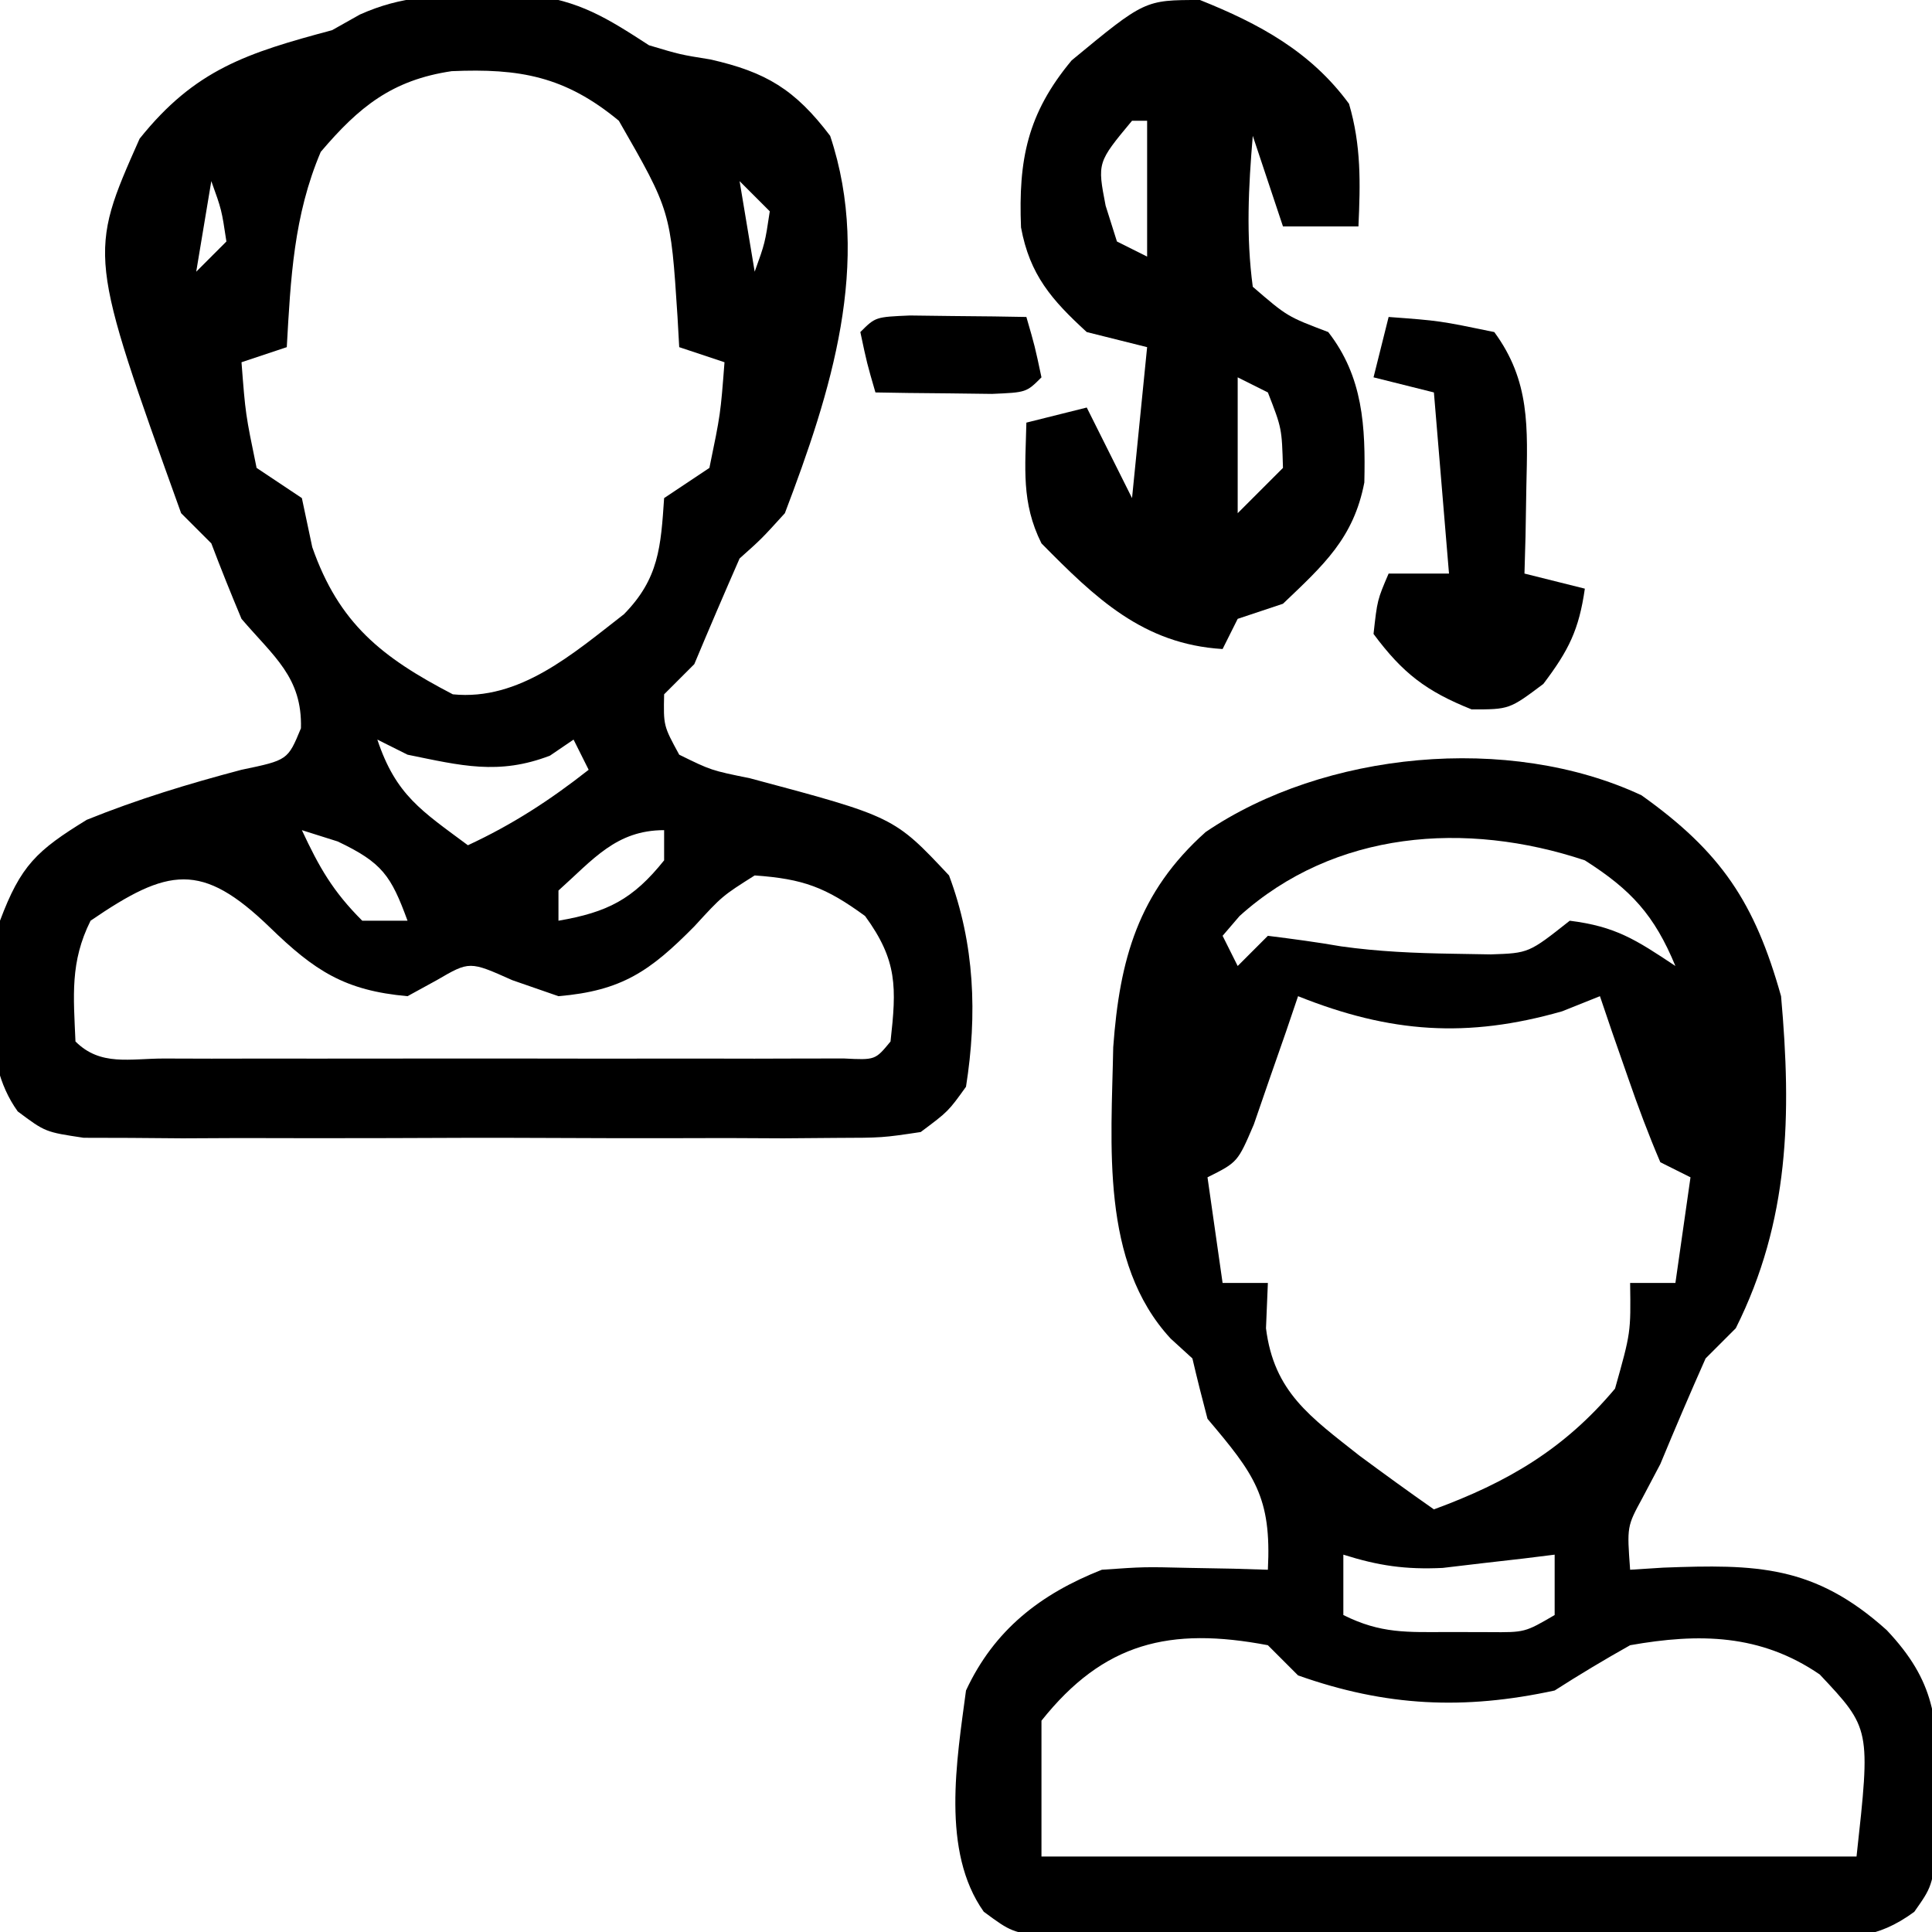
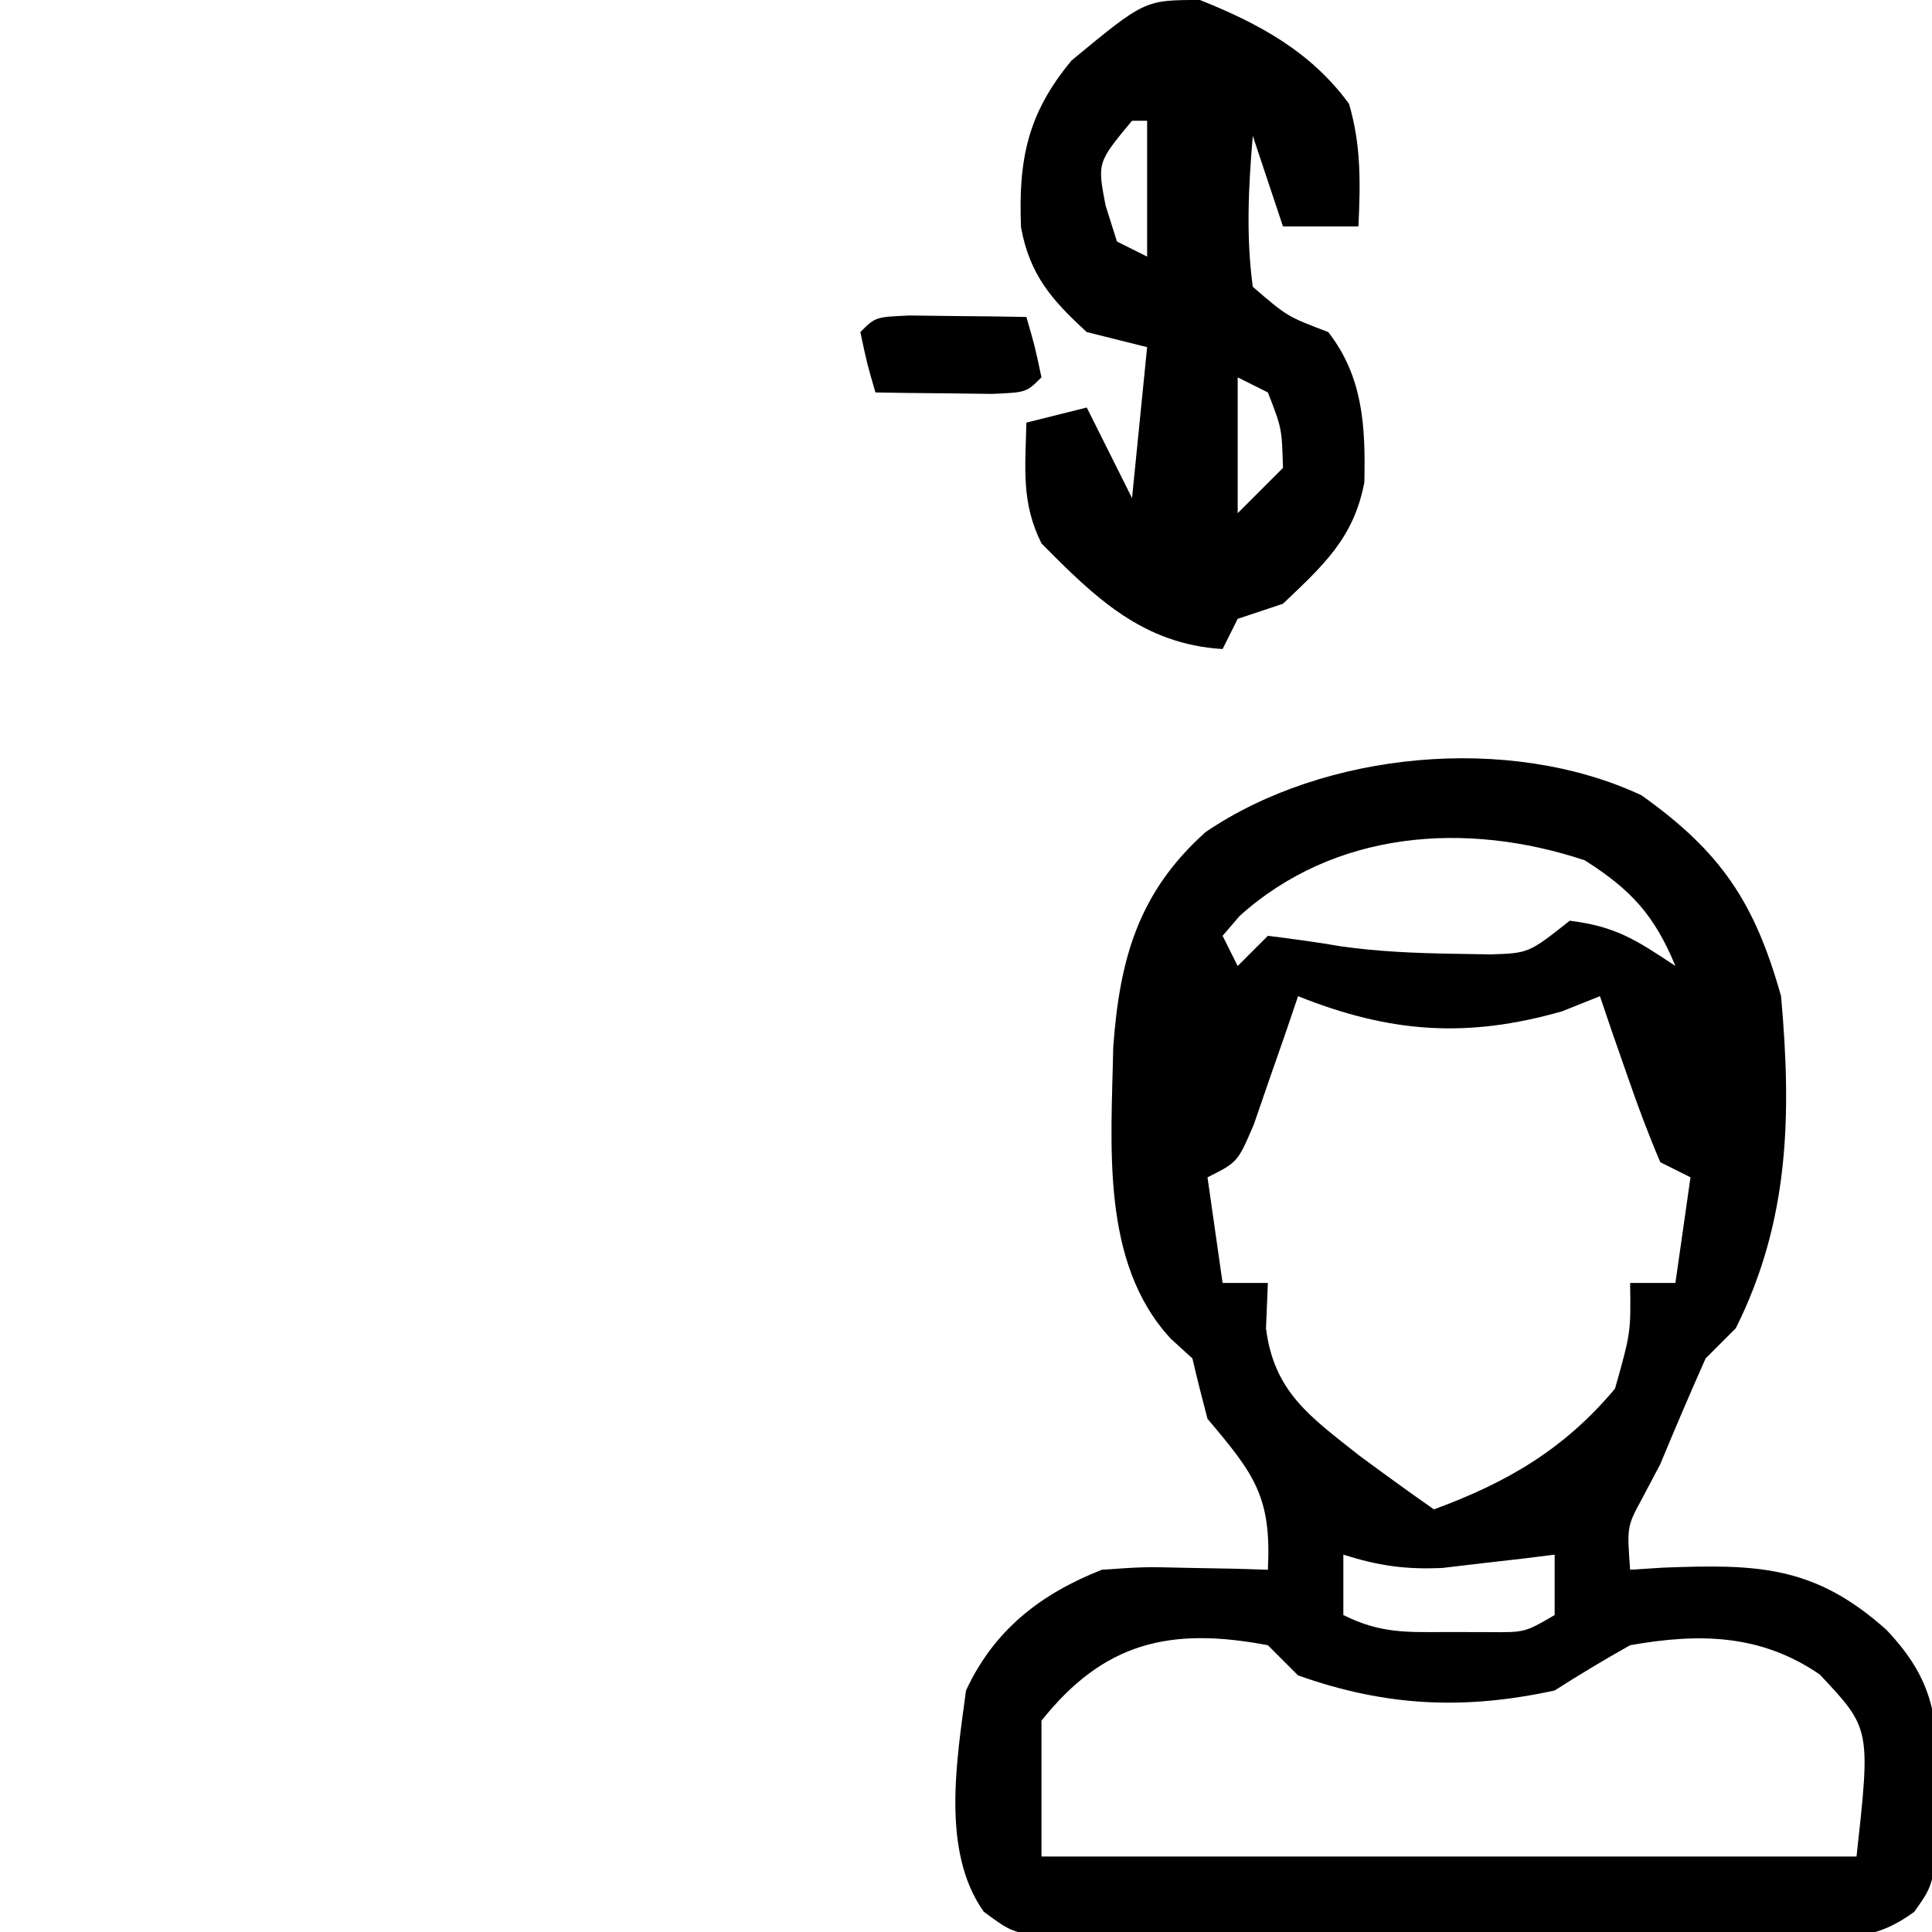
<svg xmlns="http://www.w3.org/2000/svg" version="1.1" width="128" height="128">
-   <path d="M0 0 C1.529 -0.025 1.529 -0.025 3.09 -0.051 C6.467 0.362 8.236 1.481 11.062 3.312 C13.123 3.929 13.123 3.929 15.125 4.25 C18.804 5.083 20.729 6.232 23.062 9.312 C25.864 17.717 23.109 26.295 20.062 34.312 C18.523 36.008 18.523 36.008 17.062 37.312 C16.043 39.637 15.042 41.97 14.062 44.312 C13.402 44.972 12.742 45.633 12.062 46.312 C12.017 48.396 12.017 48.396 13.062 50.312 C15.175 51.351 15.175 51.351 17.75 51.875 C27.292 54.424 27.292 54.424 30.938 58.312 C32.639 62.849 32.818 67.529 32.062 72.312 C30.889 73.946 30.889 73.946 29.062 75.312 C26.52 75.693 26.52 75.693 23.445 75.701 C22.294 75.71 21.143 75.72 19.957 75.729 C18.713 75.723 17.469 75.717 16.188 75.711 C14.911 75.714 13.635 75.717 12.321 75.72 C9.62 75.722 6.921 75.718 4.221 75.704 C0.76 75.687 -2.699 75.696 -6.16 75.714 C-9.461 75.728 -12.762 75.718 -16.062 75.711 C-17.306 75.717 -18.55 75.723 -19.832 75.729 C-20.983 75.72 -22.134 75.71 -23.32 75.701 C-24.335 75.698 -25.35 75.696 -26.395 75.693 C-28.938 75.312 -28.938 75.312 -30.764 73.946 C-33.313 70.399 -32.375 65.461 -31.938 61.312 C-30.564 57.649 -29.51 56.664 -26.188 54.625 C-22.811 53.261 -19.456 52.242 -15.938 51.312 C-12.872 50.672 -12.872 50.672 -12 48.562 C-11.906 45.187 -13.794 43.823 -15.938 41.312 C-16.631 39.657 -17.302 37.991 -17.938 36.312 C-18.598 35.653 -19.258 34.992 -19.938 34.312 C-26.099 17.176 -26.099 17.176 -22.688 9.5 C-19.012 4.906 -15.573 3.822 -9.938 2.312 C-9.023 1.798 -9.023 1.798 -8.09 1.273 C-5.301 0.028 -3.046 0.012 0 0 Z M-10.688 10.375 C-12.48 14.589 -12.682 18.773 -12.938 23.312 C-13.928 23.642 -14.918 23.973 -15.938 24.312 C-15.674 27.745 -15.674 27.745 -14.938 31.312 C-13.453 32.303 -13.453 32.303 -11.938 33.312 C-11.711 34.385 -11.484 35.458 -11.25 36.562 C-9.476 41.632 -6.642 43.865 -1.938 46.312 C2.485 46.755 6.016 43.63 9.402 41.004 C11.718 38.645 11.843 36.537 12.062 33.312 C13.053 32.653 14.043 31.992 15.062 31.312 C15.799 27.745 15.799 27.745 16.062 24.312 C15.072 23.983 14.082 23.652 13.062 23.312 C13.025 22.649 12.988 21.985 12.949 21.301 C12.495 14.29 12.495 14.29 9.062 8.312 C5.499 5.36 2.479 4.833 -2.012 5.027 C-5.966 5.613 -8.16 7.397 -10.688 10.375 Z M-17.938 12.312 C-18.267 14.293 -18.598 16.273 -18.938 18.312 C-18.277 17.652 -17.617 16.992 -16.938 16.312 C-17.256 14.204 -17.256 14.204 -17.938 12.312 Z M17.062 12.312 C17.392 14.293 17.723 16.273 18.062 18.312 C18.744 16.421 18.744 16.421 19.062 14.312 C18.402 13.652 17.742 12.992 17.062 12.312 Z M-6.938 49.312 C-5.708 53.001 -3.999 54.036 -0.938 56.312 C2.017 54.941 4.503 53.324 7.062 51.312 C6.732 50.653 6.402 49.992 6.062 49.312 C5.547 49.663 5.031 50.014 4.5 50.375 C1.093 51.685 -1.412 51.031 -4.938 50.312 C-5.598 49.983 -6.258 49.653 -6.938 49.312 Z M-11.938 55.312 C-10.786 57.781 -9.89 59.36 -7.938 61.312 C-6.947 61.312 -5.957 61.312 -4.938 61.312 C-6.035 58.319 -6.614 57.466 -9.562 56.062 C-10.346 55.815 -11.13 55.568 -11.938 55.312 Z M5.062 59.312 C5.062 59.972 5.062 60.633 5.062 61.312 C8.305 60.753 9.993 59.899 12.062 57.312 C12.062 56.653 12.062 55.992 12.062 55.312 C8.882 55.312 7.354 57.262 5.062 59.312 Z M-25.938 61.312 C-27.304 64.045 -27.066 66.294 -26.938 69.312 C-25.283 70.967 -23.342 70.44 -21.066 70.442 C-19.51 70.447 -19.51 70.447 -17.922 70.451 C-16.792 70.449 -15.663 70.447 -14.5 70.445 C-12.774 70.447 -12.774 70.447 -11.014 70.448 C-8.576 70.449 -6.138 70.447 -3.7 70.443 C0.046 70.438 3.793 70.443 7.539 70.449 C9.901 70.449 12.263 70.447 14.625 70.445 C16.319 70.448 16.319 70.448 18.047 70.451 C19.084 70.448 20.122 70.445 21.191 70.442 C22.11 70.441 23.028 70.44 23.975 70.439 C26.051 70.545 26.051 70.545 27.062 69.312 C27.46 65.732 27.531 63.955 25.375 61 C22.762 59.093 21.276 58.539 18.062 58.312 C15.909 59.673 15.909 59.673 14.062 61.688 C11.14 64.646 9.266 65.956 5.062 66.312 C4.052 65.962 3.041 65.611 2 65.25 C-0.829 63.985 -0.829 63.985 -3 65.25 C-3.639 65.601 -4.279 65.951 -4.938 66.312 C-9.106 65.94 -11.098 64.627 -14.062 61.75 C-18.581 57.381 -20.794 57.793 -25.938 61.312 Z " fill="#000000" transform="translate(31.938,-0.312)" />
  <path d="M0 0 C5.293 3.766 7.507 7.11 9.25 13.312 C9.953 21.179 9.81 28.193 6.25 35.312 C5.59 35.972 4.93 36.633 4.25 37.312 C3.219 39.632 2.221 41.967 1.25 44.312 C0.858 45.055 0.466 45.797 0.062 46.562 C-0.961 48.444 -0.961 48.444 -0.75 51.312 C-0.026 51.266 0.699 51.22 1.445 51.172 C7.608 50.942 11.452 50.994 16.25 55.312 C19.462 58.716 19.657 61.259 19.625 65.875 C19.637 67.578 19.637 67.578 19.648 69.316 C19.25 72.312 19.25 72.312 18.076 73.975 C15.536 75.835 13.765 75.693 10.633 75.701 C9.482 75.71 8.33 75.72 7.144 75.729 C5.9 75.723 4.656 75.717 3.375 75.711 C2.099 75.714 0.823 75.717 -0.492 75.72 C-3.192 75.722 -5.892 75.718 -8.592 75.704 C-12.052 75.687 -15.512 75.696 -18.972 75.714 C-22.273 75.728 -25.574 75.718 -28.875 75.711 C-30.119 75.717 -31.363 75.723 -32.644 75.729 C-33.795 75.72 -34.947 75.71 -36.133 75.701 C-37.147 75.698 -38.162 75.696 -39.208 75.693 C-41.75 75.312 -41.75 75.312 -43.572 73.971 C-46.41 69.975 -45.363 63.935 -44.75 59.312 C-42.885 55.302 -39.826 52.921 -35.75 51.312 C-32.953 51.117 -32.953 51.117 -30 51.188 C-28.523 51.215 -28.523 51.215 -27.016 51.242 C-26.268 51.265 -25.52 51.289 -24.75 51.312 C-24.5 46.489 -25.641 44.986 -28.75 41.312 C-29.102 39.984 -29.438 38.651 -29.75 37.312 C-30.224 36.879 -30.699 36.446 -31.188 36 C-35.869 30.944 -35.112 23.122 -34.996 16.695 C-34.573 10.885 -33.35 6.439 -28.875 2.438 C-21.037 -2.893 -8.794 -4.106 0 0 Z M-26.625 8 C-26.996 8.433 -27.367 8.866 -27.75 9.312 C-27.42 9.973 -27.09 10.633 -26.75 11.312 C-26.09 10.652 -25.43 9.992 -24.75 9.312 C-23.126 9.515 -21.503 9.731 -19.891 10.012 C-17.414 10.36 -15.001 10.46 -12.5 10.5 C-11.67 10.514 -10.84 10.528 -9.984 10.543 C-7.464 10.459 -7.464 10.459 -4.75 8.312 C-1.715 8.692 -0.374 9.563 2.25 11.312 C0.854 7.939 -0.674 6.27 -3.75 4.312 C-11.645 1.681 -20.339 2.342 -26.625 8 Z M-28.75 11.312 C-27.75 13.312 -27.75 13.312 -27.75 13.312 Z M2.25 11.312 C3.25 13.312 3.25 13.312 3.25 13.312 Z M-22.75 13.312 C-23.016 14.095 -23.281 14.877 -23.555 15.684 C-23.908 16.696 -24.261 17.707 -24.625 18.75 C-25.147 20.264 -25.147 20.264 -25.68 21.809 C-26.75 24.312 -26.75 24.312 -28.75 25.312 C-28.42 27.622 -28.09 29.933 -27.75 32.312 C-26.76 32.312 -25.77 32.312 -24.75 32.312 C-24.791 33.303 -24.832 34.292 -24.875 35.312 C-24.347 39.545 -21.926 41.188 -18.688 43.75 C-17.055 44.956 -15.414 46.15 -13.75 47.312 C-8.885 45.526 -5.104 43.317 -1.75 39.312 C-0.703 35.596 -0.703 35.596 -0.75 32.312 C0.24 32.312 1.23 32.312 2.25 32.312 C2.58 30.003 2.91 27.692 3.25 25.312 C2.59 24.983 1.93 24.652 1.25 24.312 C0.47 22.487 -0.228 20.626 -0.875 18.75 C-1.228 17.738 -1.581 16.726 -1.945 15.684 C-2.211 14.901 -2.476 14.119 -2.75 13.312 C-3.575 13.643 -4.4 13.973 -5.25 14.312 C-11.542 16.11 -16.639 15.757 -22.75 13.312 Z M-19.75 50.312 C-19.75 51.633 -19.75 52.953 -19.75 54.312 C-17.262 55.556 -15.523 55.446 -12.75 55.438 C-11.42 55.441 -11.42 55.441 -10.062 55.445 C-7.723 55.464 -7.723 55.464 -5.75 54.312 C-5.75 52.992 -5.75 51.672 -5.75 50.312 C-6.763 50.438 -6.763 50.438 -7.797 50.566 C-8.689 50.668 -9.581 50.77 -10.5 50.875 C-11.382 50.979 -12.263 51.084 -13.172 51.191 C-15.634 51.307 -17.415 51.049 -19.75 50.312 Z M-39.75 61.312 C-39.75 64.282 -39.75 67.252 -39.75 70.312 C-21.93 70.312 -4.11 70.312 14.25 70.312 C15.184 61.834 15.184 61.834 11.812 58.25 C7.893 55.566 3.828 55.501 -0.75 56.312 C-2.445 57.263 -4.114 58.264 -5.75 59.312 C-11.75 60.612 -16.924 60.379 -22.75 58.312 C-23.41 57.653 -24.07 56.992 -24.75 56.312 C-31.248 55.078 -35.625 56.13 -39.75 61.312 Z " fill="#000000" transform="translate(108.75,52.688)" />
  <path d="M0 0 C3.925 1.57 7.34 3.418 9.875 6.875 C10.688 9.638 10.63 12.138 10.5 15 C8.85 15 7.2 15 5.5 15 C4.84 13.02 4.18 11.04 3.5 9 C3.215 12.378 3.047 15.633 3.5 19 C5.785 20.971 5.785 20.971 8.5 22 C10.81 24.97 10.974 28.252 10.891 31.965 C10.182 35.658 8.189 37.436 5.5 40 C4.015 40.495 4.015 40.495 2.5 41 C2.17 41.66 1.84 42.32 1.5 43 C-3.774 42.68 -6.938 39.61 -10.5 36 C-11.854 33.291 -11.565 30.991 -11.5 28 C-10.18 27.67 -8.86 27.34 -7.5 27 C-6.51 28.98 -5.52 30.96 -4.5 33 C-4.17 29.7 -3.84 26.4 -3.5 23 C-4.82 22.67 -6.14 22.34 -7.5 22 C-9.817 19.876 -11.277 18.215 -11.855 15.066 C-12.033 10.592 -11.44 7.528 -8.5 4 C-3.658 0 -3.658 0 0 0 Z M-4.5 8 C-6.801 10.767 -6.801 10.767 -6.25 13.625 C-6.003 14.409 -5.755 15.193 -5.5 16 C-4.84 16.33 -4.18 16.66 -3.5 17 C-3.5 14.03 -3.5 11.06 -3.5 8 C-3.83 8 -4.16 8 -4.5 8 Z M2.5 25 C2.5 27.97 2.5 30.94 2.5 34 C3.49 33.01 4.48 32.02 5.5 31 C5.425 28.373 5.425 28.373 4.5 26 C3.84 25.67 3.18 25.34 2.5 25 Z " fill="#000000" transform="translate(79.5,0)" />
-   <path d="M0 0 C3.375 0.25 3.375 0.25 7 1 C9.386 4.243 9.21 7.333 9.125 11.25 C9.107 12.328 9.089 13.405 9.07 14.516 C9.047 15.335 9.024 16.155 9 17 C10.32 17.33 11.64 17.66 13 18 C12.611 20.723 11.933 22.089 10.25 24.312 C8 26 8 26 5.5 26 C2.489 24.796 0.934 23.604 -1 21 C-0.75 18.75 -0.75 18.75 0 17 C1.32 17 2.64 17 4 17 C3.67 13.04 3.34 9.08 3 5 C1.68 4.67 0.36 4.34 -1 4 C-0.67 2.68 -0.34 1.36 0 0 Z " fill="#000000" transform="translate(92,21)" />
  <path d="M0 0 C1.375 0.017 1.375 0.017 2.777 0.035 C3.696 0.044 4.616 0.053 5.562 0.062 C6.273 0.074 6.983 0.086 7.715 0.098 C8.277 2.035 8.277 2.035 8.715 4.098 C7.715 5.098 7.715 5.098 5.43 5.195 C4.055 5.178 4.055 5.178 2.652 5.16 C1.733 5.151 0.814 5.142 -0.133 5.133 C-0.843 5.121 -1.553 5.11 -2.285 5.098 C-2.848 3.16 -2.848 3.16 -3.285 1.098 C-2.285 0.098 -2.285 0.098 0 0 Z " fill="#000000" transform="translate(60.285,20.902)" />
</svg>